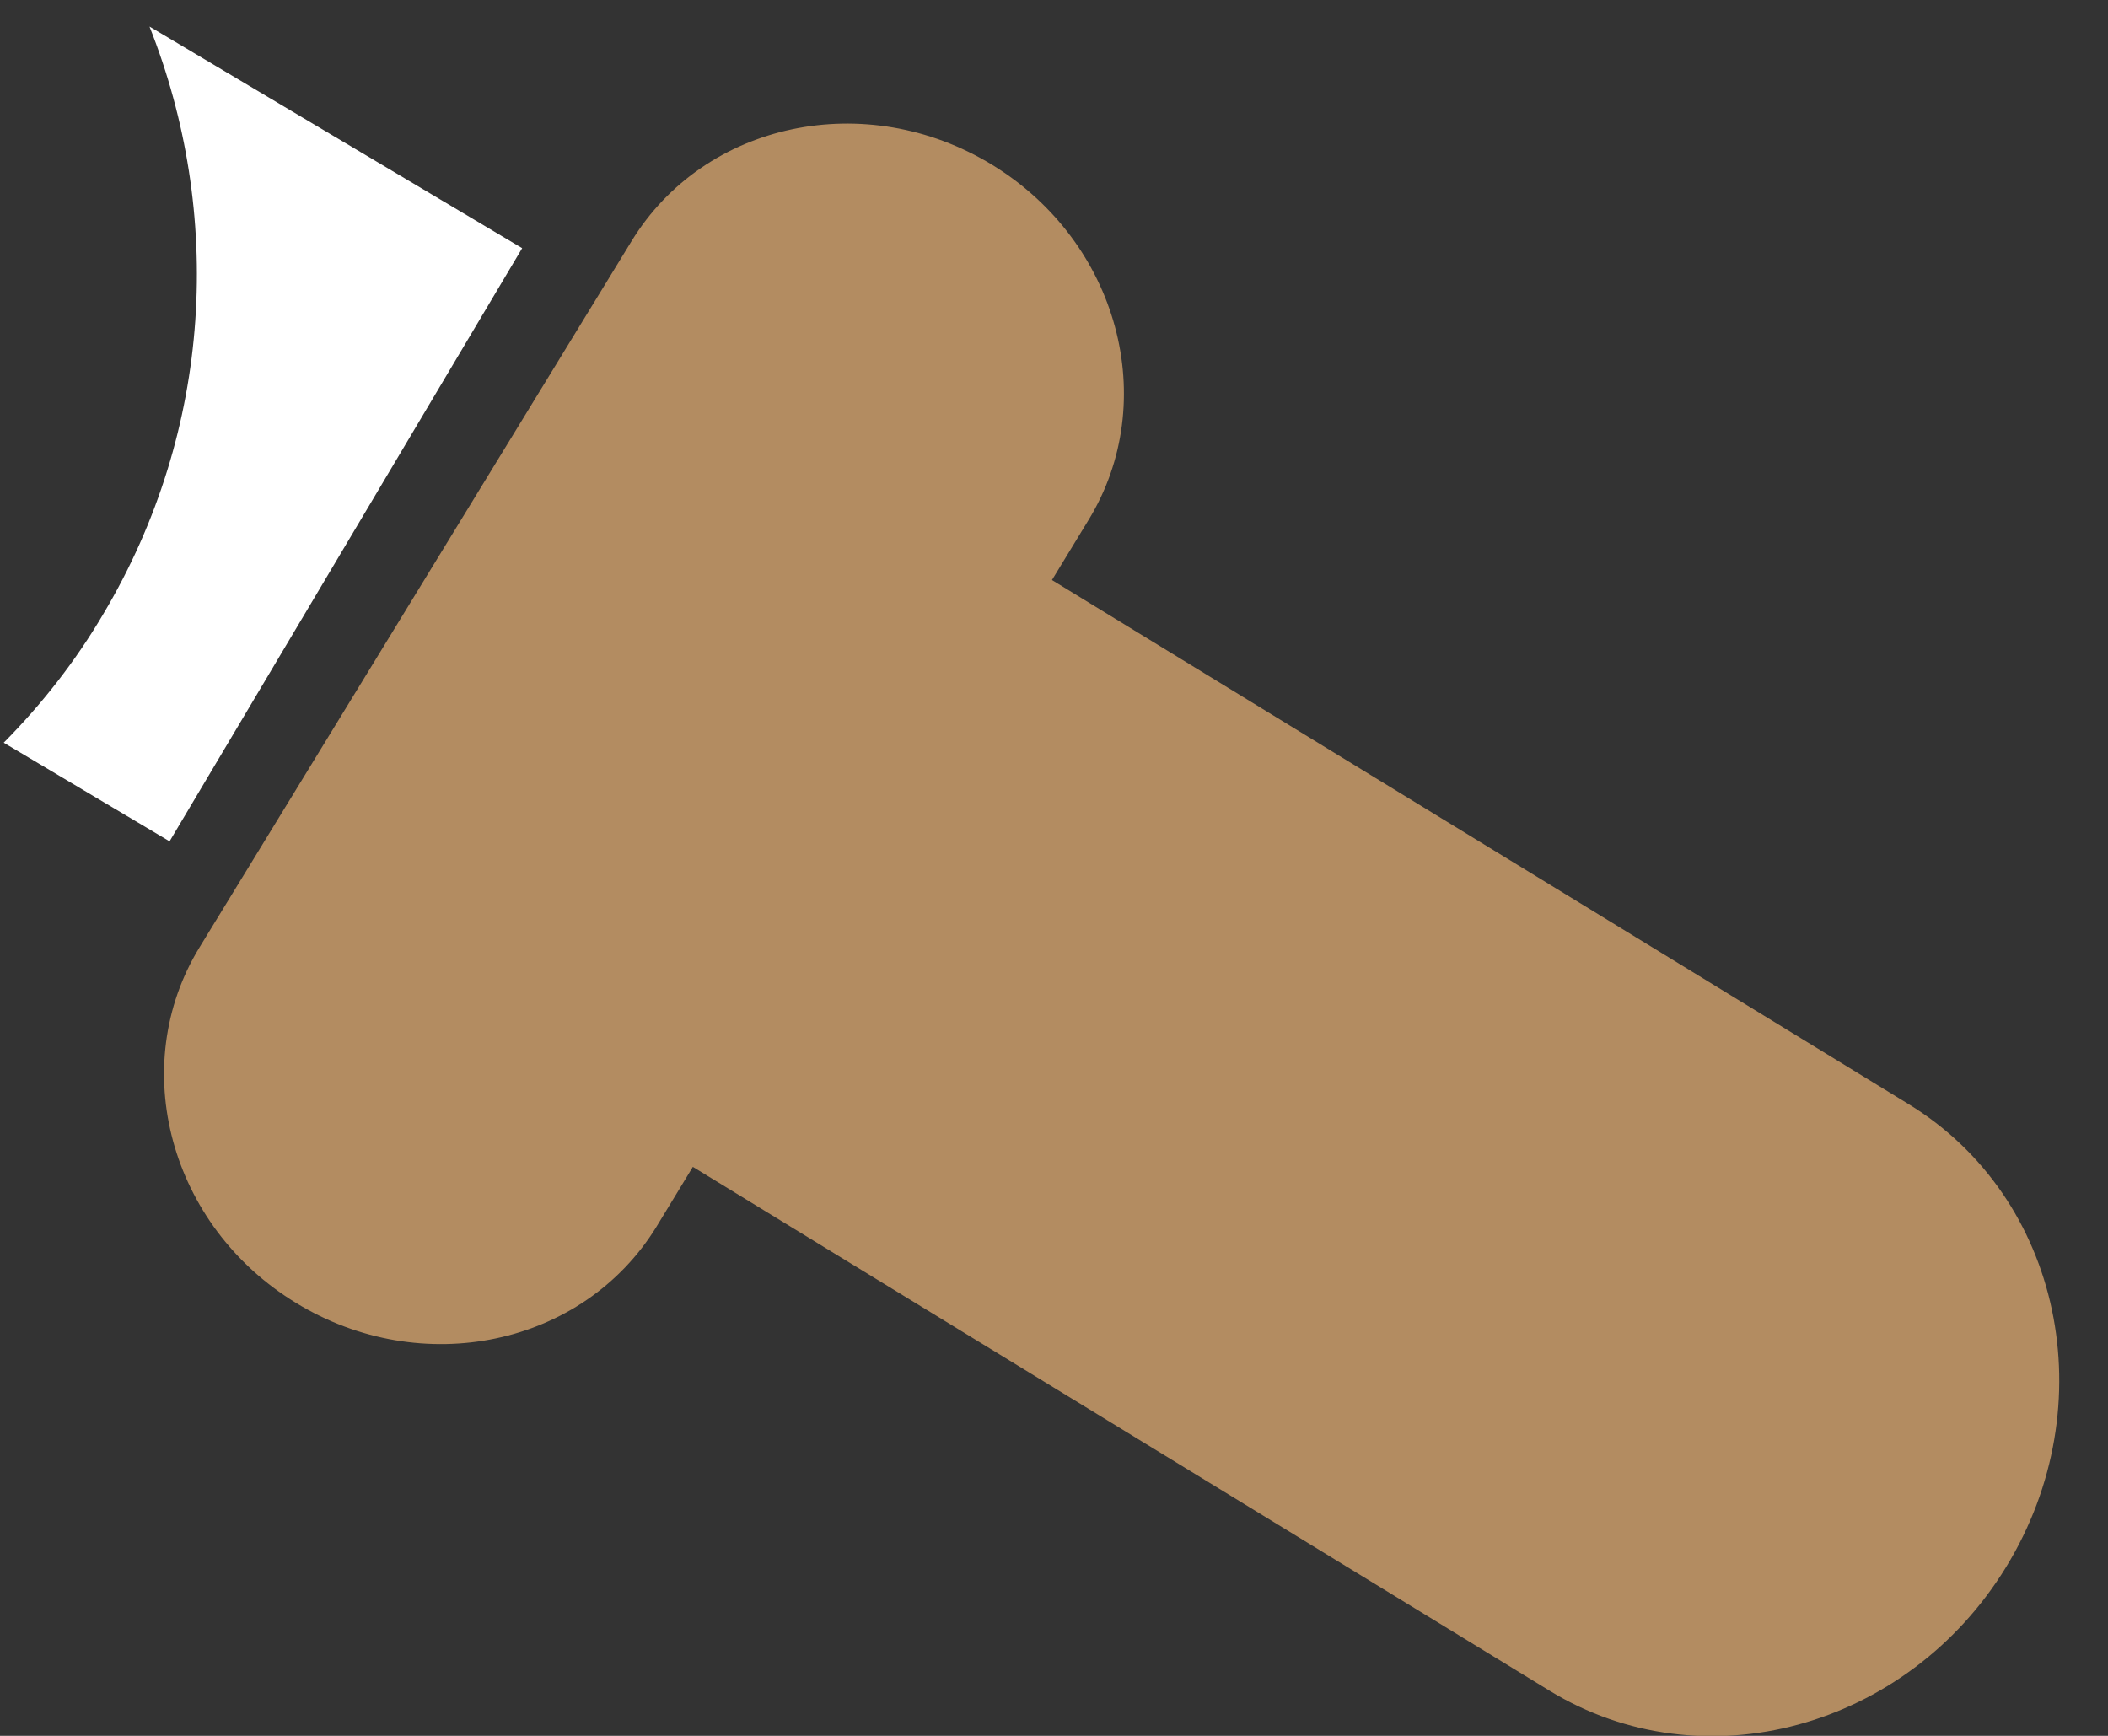
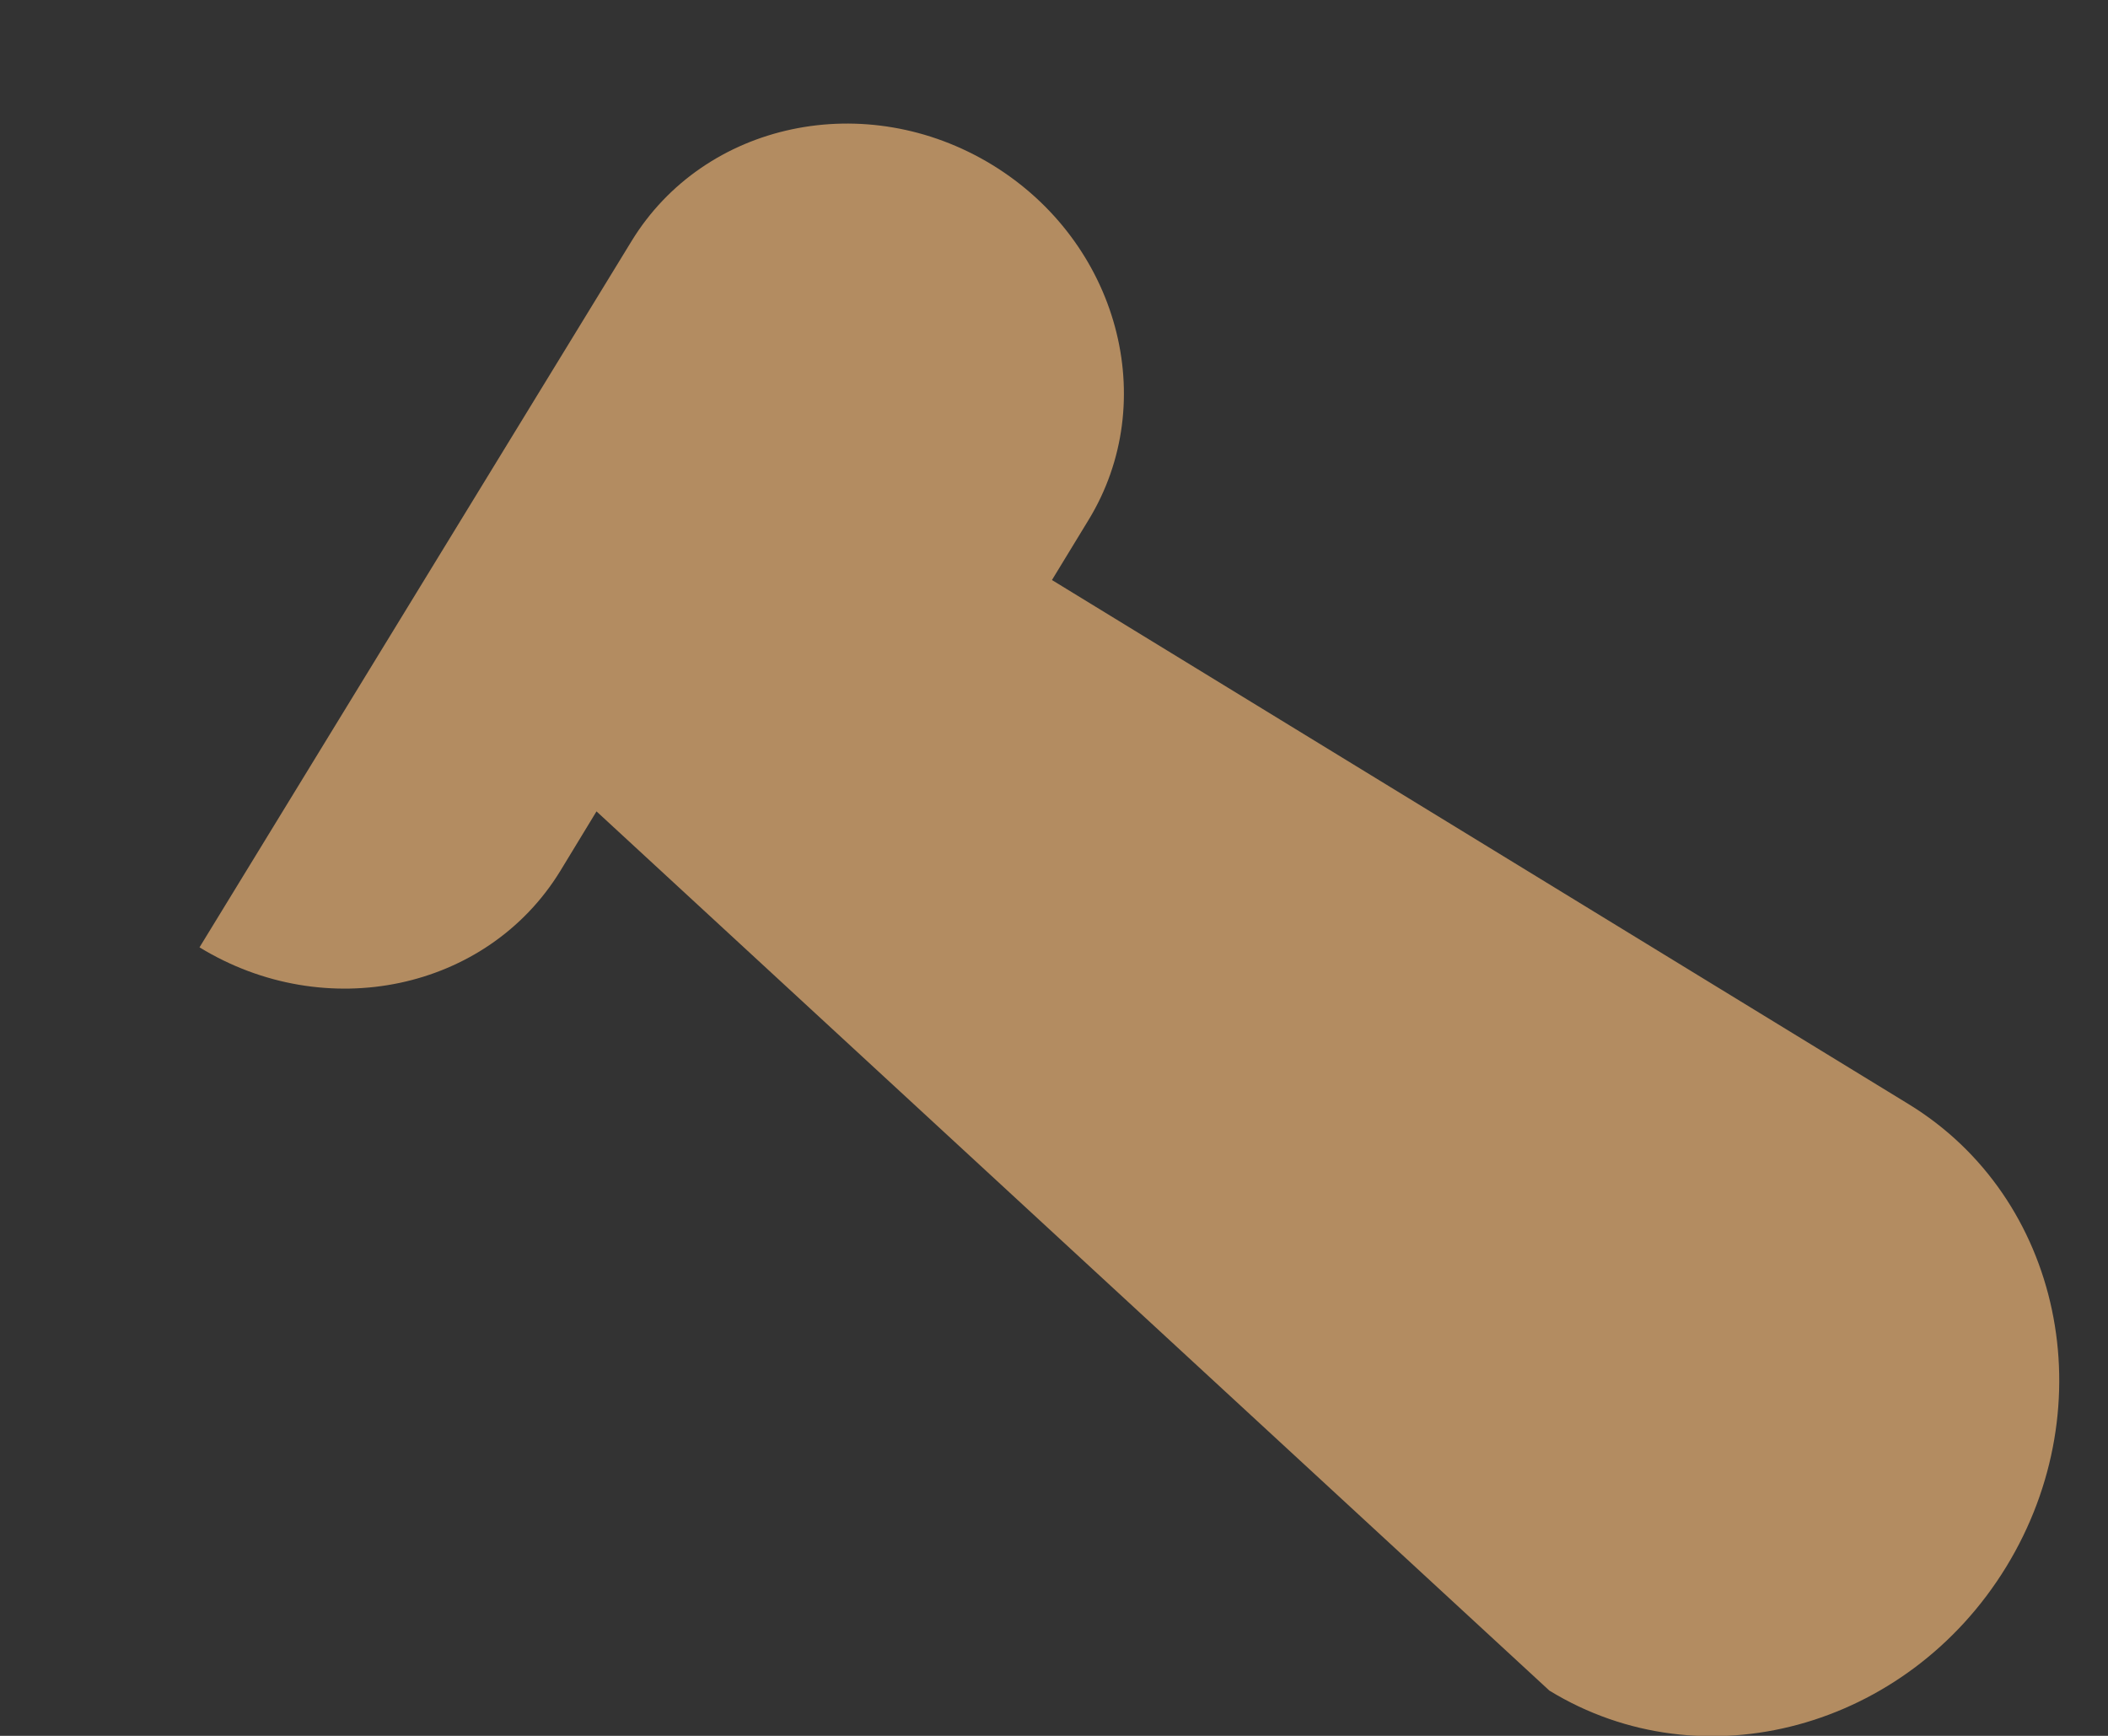
<svg xmlns="http://www.w3.org/2000/svg" version="1.1" id="Layer_1" x="0px" y="0px" width="34px" height="28px" viewBox="0 0 34 28" enable-background="new 0 0 34 28" xml:space="preserve">
  <rect x="0" y="0" width="34" height="28" fill="#333333" stroke="none" />
-   <path fill="#B38C61" d="M30.779,17.807L16.967,9.356l0.586-0.962c1.18-1.923,0.484-4.492-1.55-5.735  c-2.037-1.244-4.639-0.694-5.816,1.229L3.218,15.281c-1.177,1.924-0.48,4.494,1.554,5.734c2.033,1.244,4.637,0.695,5.817-1.229  l0.586-0.964L24.99,27.27c2.47,1.512,5.768,0.617,7.367-1.994C33.956,22.664,33.253,19.316,30.779,17.807" />
-   <path fill="#FFFFFF" d="M1.669,9.899C1.218,10.667,0.67,11.364,0.06,11.98l2.675,1.591l5.687-9.568L2.418,0.432L2.412,0.43  C3.6,3.426,3.439,6.921,1.669,9.899" />
+   <path fill="#B38C61" d="M30.779,17.807L16.967,9.356l0.586-0.962c1.18-1.923,0.484-4.492-1.55-5.735  c-2.037-1.244-4.639-0.694-5.816,1.229L3.218,15.281c2.033,1.244,4.637,0.695,5.817-1.229  l0.586-0.964L24.99,27.27c2.47,1.512,5.768,0.617,7.367-1.994C33.956,22.664,33.253,19.316,30.779,17.807" />
</svg>